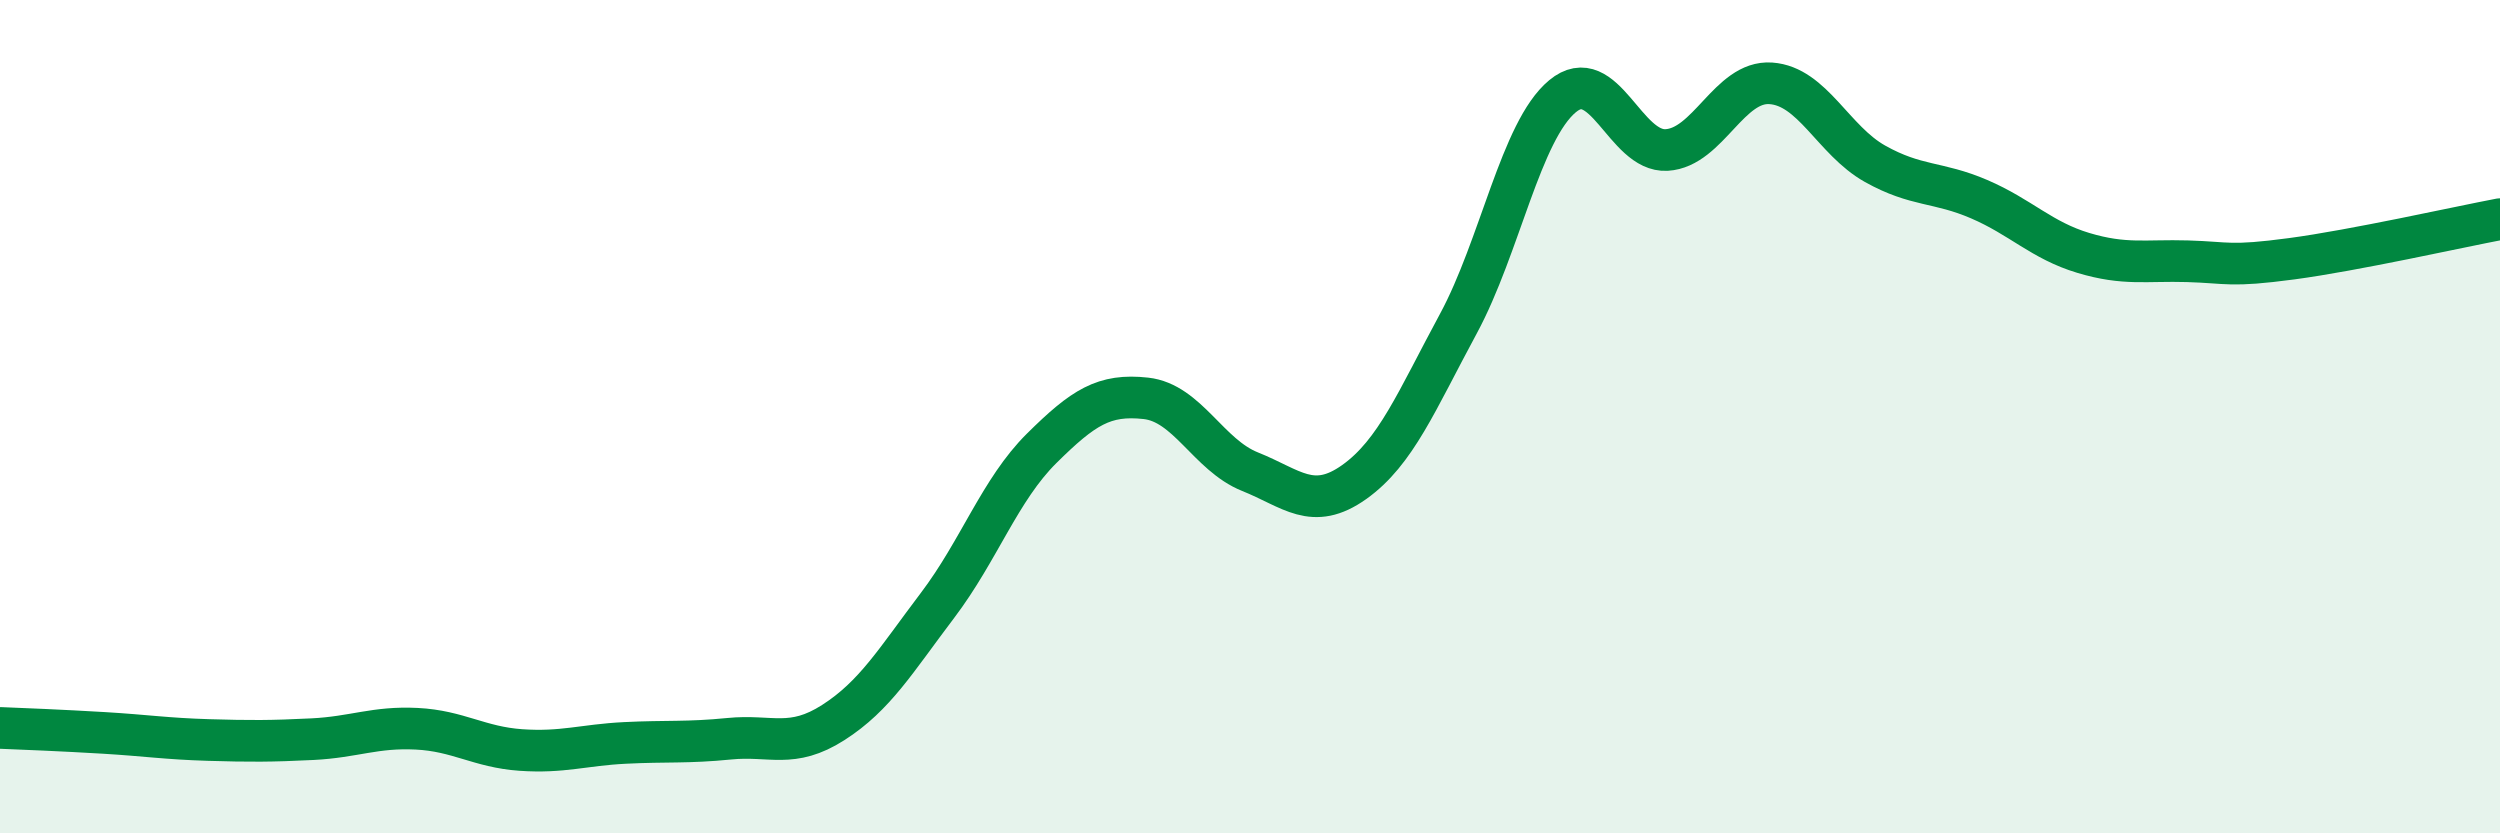
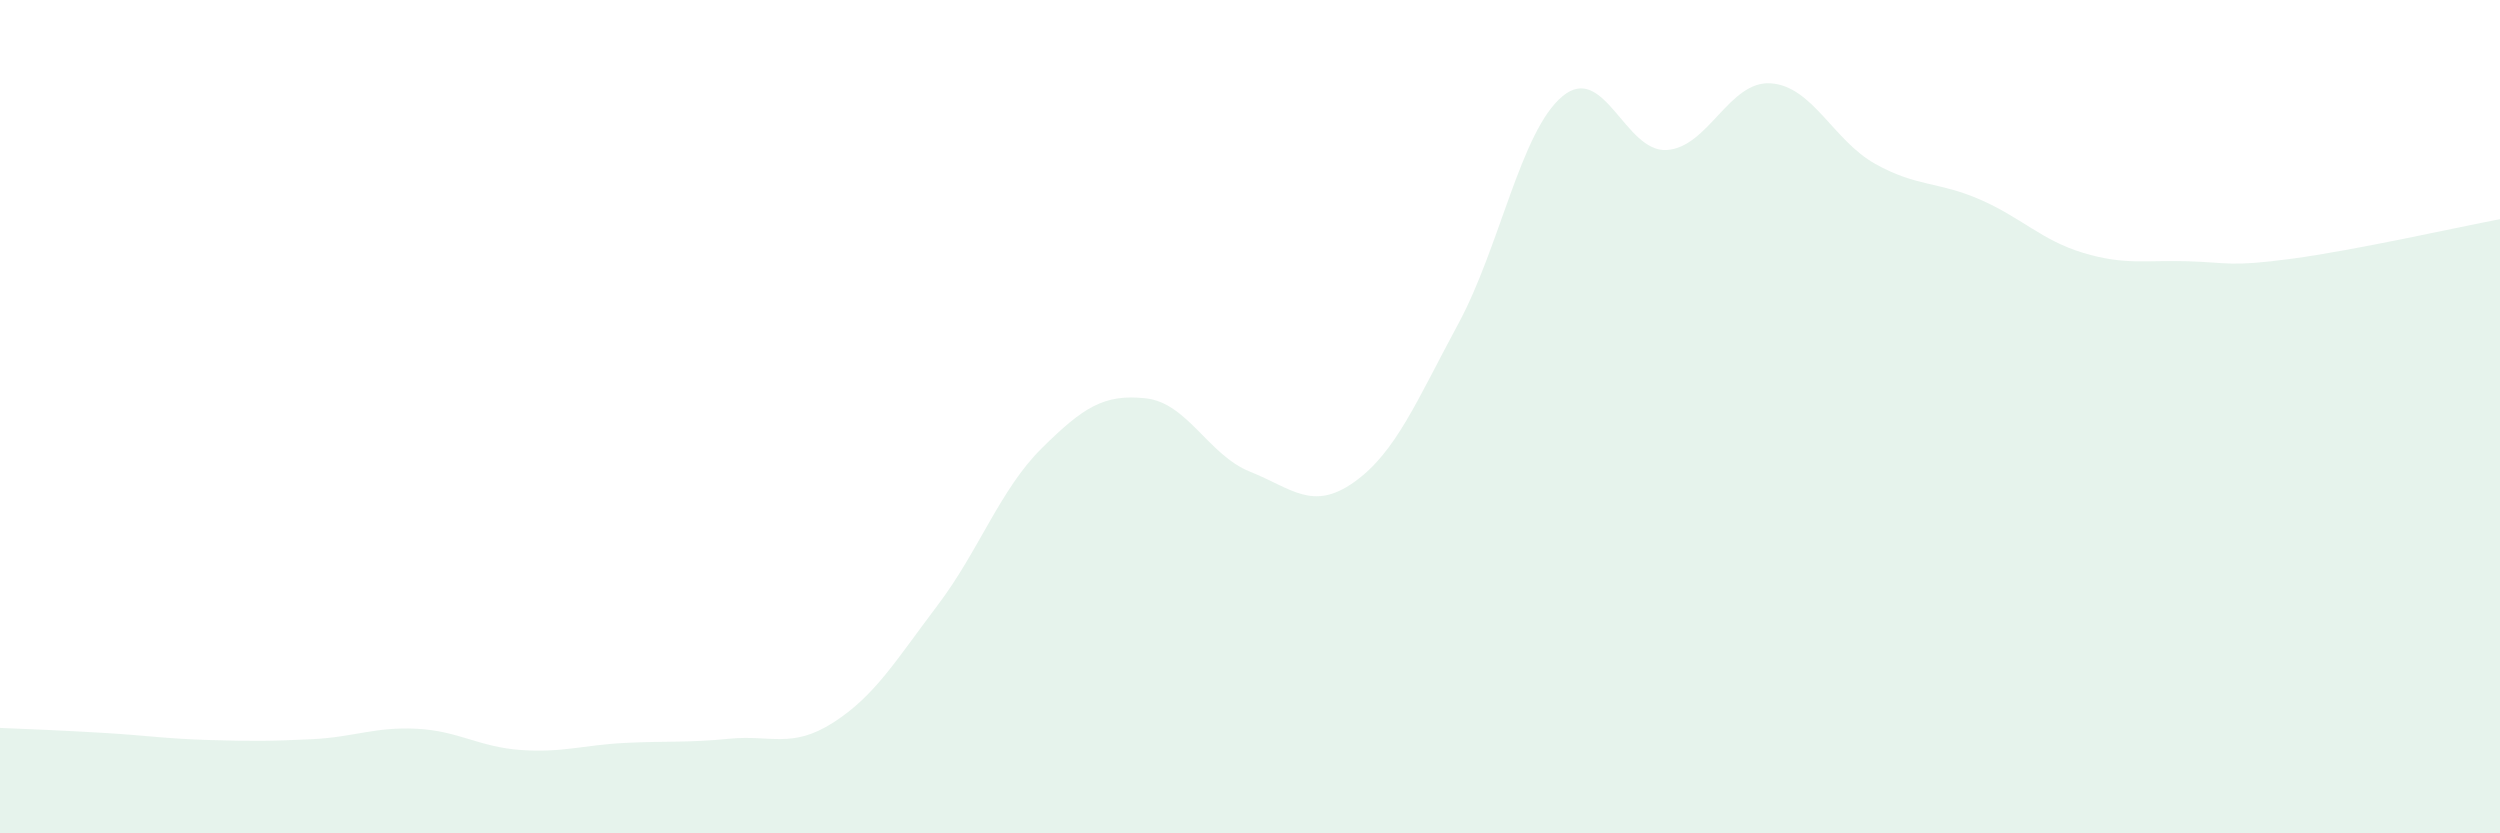
<svg xmlns="http://www.w3.org/2000/svg" width="60" height="20" viewBox="0 0 60 20">
  <path d="M 0,17.47 C 0.5,17.49 1.5,17.53 2.5,17.59 C 3.5,17.65 4,17.73 5,17.76 C 6,17.79 6.5,17.79 7.5,17.74 C 8.5,17.69 9,17.44 10,17.49 C 11,17.54 11.5,17.93 12.5,18 C 13.5,18.07 14,17.88 15,17.83 C 16,17.78 16.5,17.83 17.5,17.73 C 18.5,17.63 19,17.98 20,17.34 C 21,16.7 21.5,15.85 22.5,14.53 C 23.5,13.21 24,11.75 25,10.76 C 26,9.77 26.5,9.45 27.5,9.56 C 28.5,9.67 29,10.92 30,11.32 C 31,11.72 31.5,12.28 32.5,11.57 C 33.5,10.86 34,9.62 35,7.77 C 36,5.92 36.5,3.14 37.5,2.31 C 38.5,1.48 39,3.66 40,3.6 C 41,3.54 41.5,1.93 42.5,2 C 43.5,2.07 44,3.37 45,3.93 C 46,4.49 46.5,4.35 47.5,4.78 C 48.5,5.21 49,5.77 50,6.07 C 51,6.37 51.5,6.24 52.5,6.27 C 53.5,6.3 53.5,6.41 55,6.21 C 56.5,6.01 59,5.45 60,5.26L60 20L0 20Z" fill="#008740" opacity="0.1" stroke-linecap="round" stroke-linejoin="round" />
-   <path d="M 0,17.47 C 0.5,17.49 1.5,17.53 2.5,17.59 C 3.5,17.65 4,17.73 5,17.76 C 6,17.79 6.5,17.79 7.5,17.74 C 8.5,17.69 9,17.44 10,17.49 C 11,17.54 11.5,17.93 12.5,18 C 13.5,18.07 14,17.88 15,17.83 C 16,17.78 16.5,17.83 17.5,17.73 C 18.5,17.63 19,17.98 20,17.34 C 21,16.7 21.5,15.85 22.5,14.53 C 23.5,13.21 24,11.75 25,10.76 C 26,9.77 26.5,9.45 27.5,9.56 C 28.5,9.67 29,10.92 30,11.32 C 31,11.72 31.5,12.28 32.5,11.57 C 33.5,10.86 34,9.62 35,7.77 C 36,5.92 36.5,3.14 37.5,2.31 C 38.5,1.48 39,3.66 40,3.6 C 41,3.54 41.5,1.93 42.5,2 C 43.5,2.07 44,3.37 45,3.93 C 46,4.49 46.5,4.35 47.5,4.78 C 48.5,5.21 49,5.77 50,6.07 C 51,6.37 51.5,6.24 52.5,6.27 C 53.5,6.3 53.5,6.41 55,6.21 C 56.5,6.01 59,5.45 60,5.26" stroke="#008740" stroke-width="1" fill="none" stroke-linecap="round" stroke-linejoin="round" />
</svg>